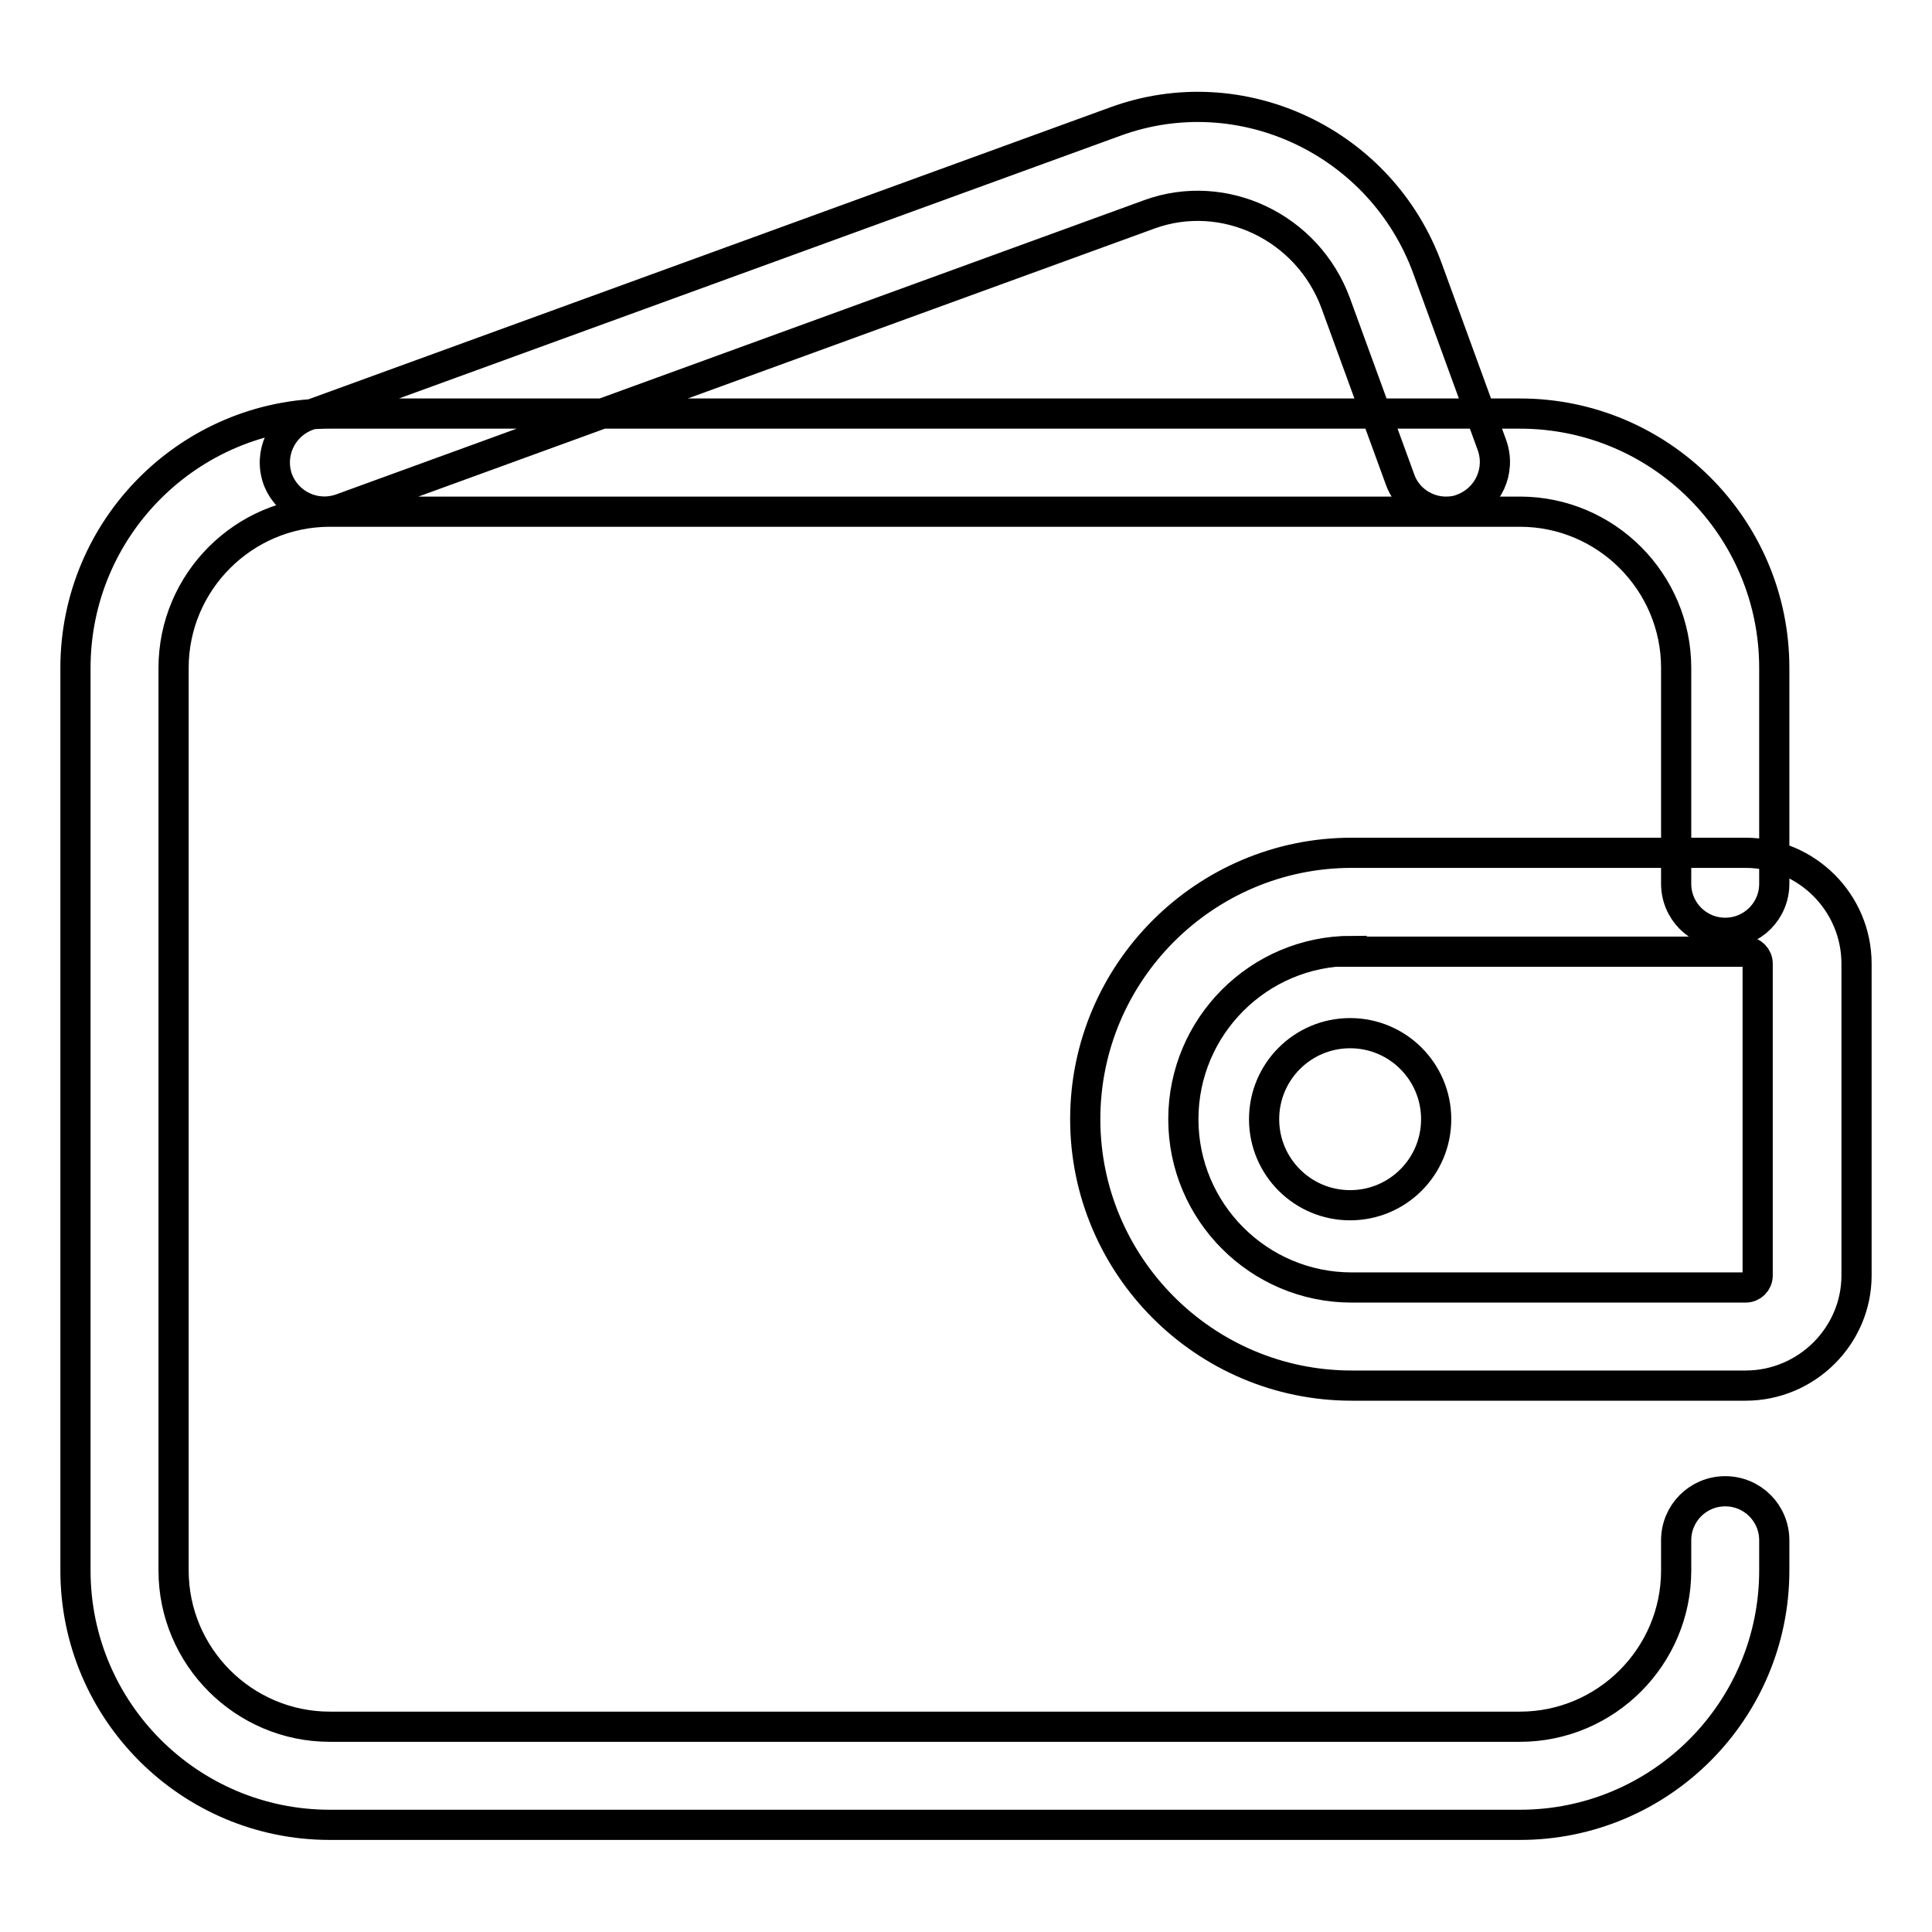
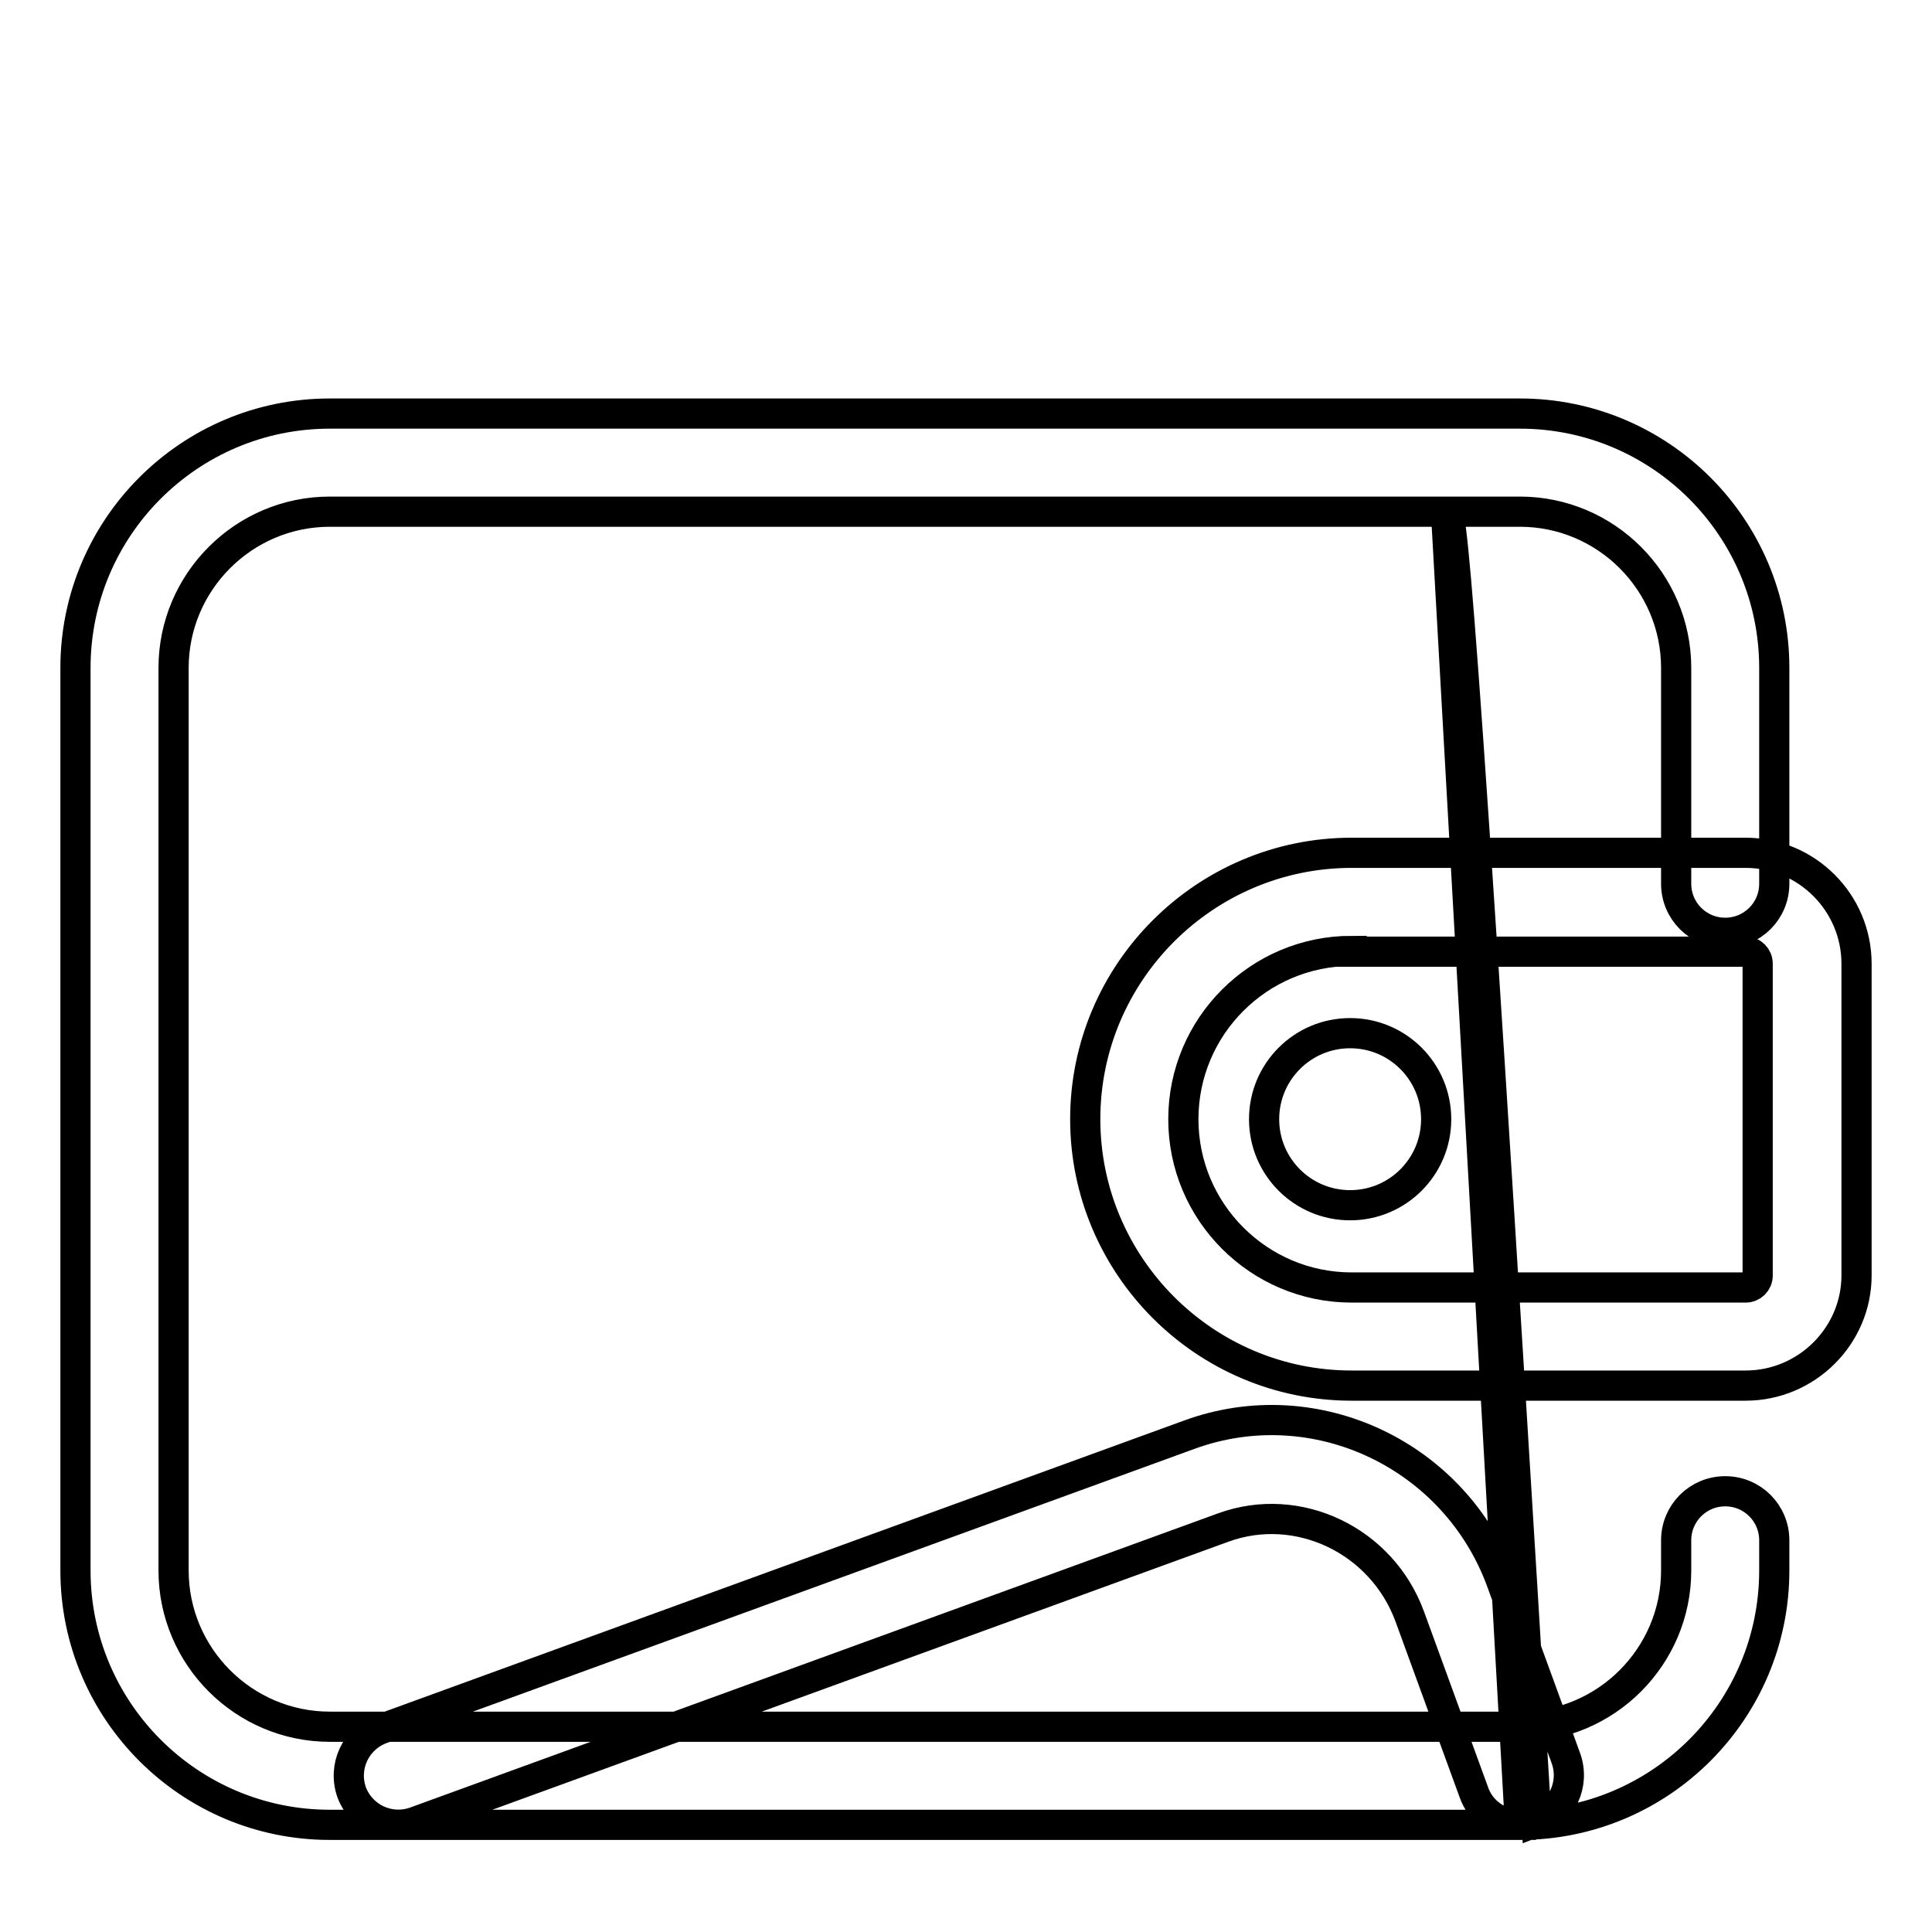
<svg xmlns="http://www.w3.org/2000/svg" version="1.1" x="0px" y="0px" viewBox="0 0 256 256" enable-background="new 0 0 256 256" xml:space="preserve">
  <g>
-     <path stroke-width="4" fill-opacity="0" stroke="#000000" d="M201.4,241.8H43.7c-18.6,0-33.7-15.1-33.7-33.7V88.5c0-18.6,15.1-33.7,33.7-33.7h157.7 c18.6,0,33.7,15.1,33.7,33.7v28.6c0,3.6-2.9,6.5-6.5,6.5c-3.6,0-6.5-2.9-6.5-6.5V88.5c0-11.4-9.3-20.7-20.7-20.7H43.7 c-11.4,0-20.7,9.3-20.7,20.7v119.6c0,11.4,9.3,20.7,20.7,20.7h157.7c11.4,0,20.7-9.3,20.7-20.7v-4c0-3.6,2.9-6.5,6.5-6.5 c3.6,0,6.5,2.9,6.5,6.5v4C235.1,226.7,220,241.8,201.4,241.8z M191.6,67.8c-2.7,0-5.2-1.7-6.1-4.3l-8.5-23.3 c-3.7-10.1-14.8-15.4-24.7-11.8l-107.1,39c-3.4,1.2-7.1-0.5-8.4-3.9c-1.2-3.4,0.5-7.1,3.9-8.4l107.1-39 c16.7-6.1,35.3,2.7,41.4,19.6l8.5,23.3c1.2,3.4-0.5,7.1-3.9,8.4C193.1,67.7,192.3,67.8,191.6,67.8L191.6,67.8z M231.3,183.6h-52.2 c-19.5,0-35.3-15.9-35.3-35.3c0-19.5,15.9-35.3,35.3-35.3h52.2c8.1,0,14.7,6.6,14.7,14.7v41.3C246,177,239.4,183.6,231.3,183.6z  M179.1,126c-12.3,0-22.3,10-22.3,22.3c0,12.3,10,22.3,22.3,22.3h52.2c0.9,0,1.6-0.7,1.6-1.6v-41.3c0-0.9-0.7-1.6-1.6-1.6H179.1z  M167.5,148.3c0,6.3,5.1,11.4,11.4,11.4c6.3,0,11.4-5.1,11.4-11.4c0-6.3-5.1-11.4-11.4-11.4C172.6,136.9,167.5,142,167.5,148.3z" />
+     <path stroke-width="4" fill-opacity="0" stroke="#000000" d="M201.4,241.8H43.7c-18.6,0-33.7-15.1-33.7-33.7V88.5c0-18.6,15.1-33.7,33.7-33.7h157.7 c18.6,0,33.7,15.1,33.7,33.7v28.6c0,3.6-2.9,6.5-6.5,6.5c-3.6,0-6.5-2.9-6.5-6.5V88.5c0-11.4-9.3-20.7-20.7-20.7H43.7 c-11.4,0-20.7,9.3-20.7,20.7v119.6c0,11.4,9.3,20.7,20.7,20.7h157.7c11.4,0,20.7-9.3,20.7-20.7v-4c0-3.6,2.9-6.5,6.5-6.5 c3.6,0,6.5,2.9,6.5,6.5v4C235.1,226.7,220,241.8,201.4,241.8z c-2.7,0-5.2-1.7-6.1-4.3l-8.5-23.3 c-3.7-10.1-14.8-15.4-24.7-11.8l-107.1,39c-3.4,1.2-7.1-0.5-8.4-3.9c-1.2-3.4,0.5-7.1,3.9-8.4l107.1-39 c16.7-6.1,35.3,2.7,41.4,19.6l8.5,23.3c1.2,3.4-0.5,7.1-3.9,8.4C193.1,67.7,192.3,67.8,191.6,67.8L191.6,67.8z M231.3,183.6h-52.2 c-19.5,0-35.3-15.9-35.3-35.3c0-19.5,15.9-35.3,35.3-35.3h52.2c8.1,0,14.7,6.6,14.7,14.7v41.3C246,177,239.4,183.6,231.3,183.6z  M179.1,126c-12.3,0-22.3,10-22.3,22.3c0,12.3,10,22.3,22.3,22.3h52.2c0.9,0,1.6-0.7,1.6-1.6v-41.3c0-0.9-0.7-1.6-1.6-1.6H179.1z  M167.5,148.3c0,6.3,5.1,11.4,11.4,11.4c6.3,0,11.4-5.1,11.4-11.4c0-6.3-5.1-11.4-11.4-11.4C172.6,136.9,167.5,142,167.5,148.3z" />
  </g>
</svg>